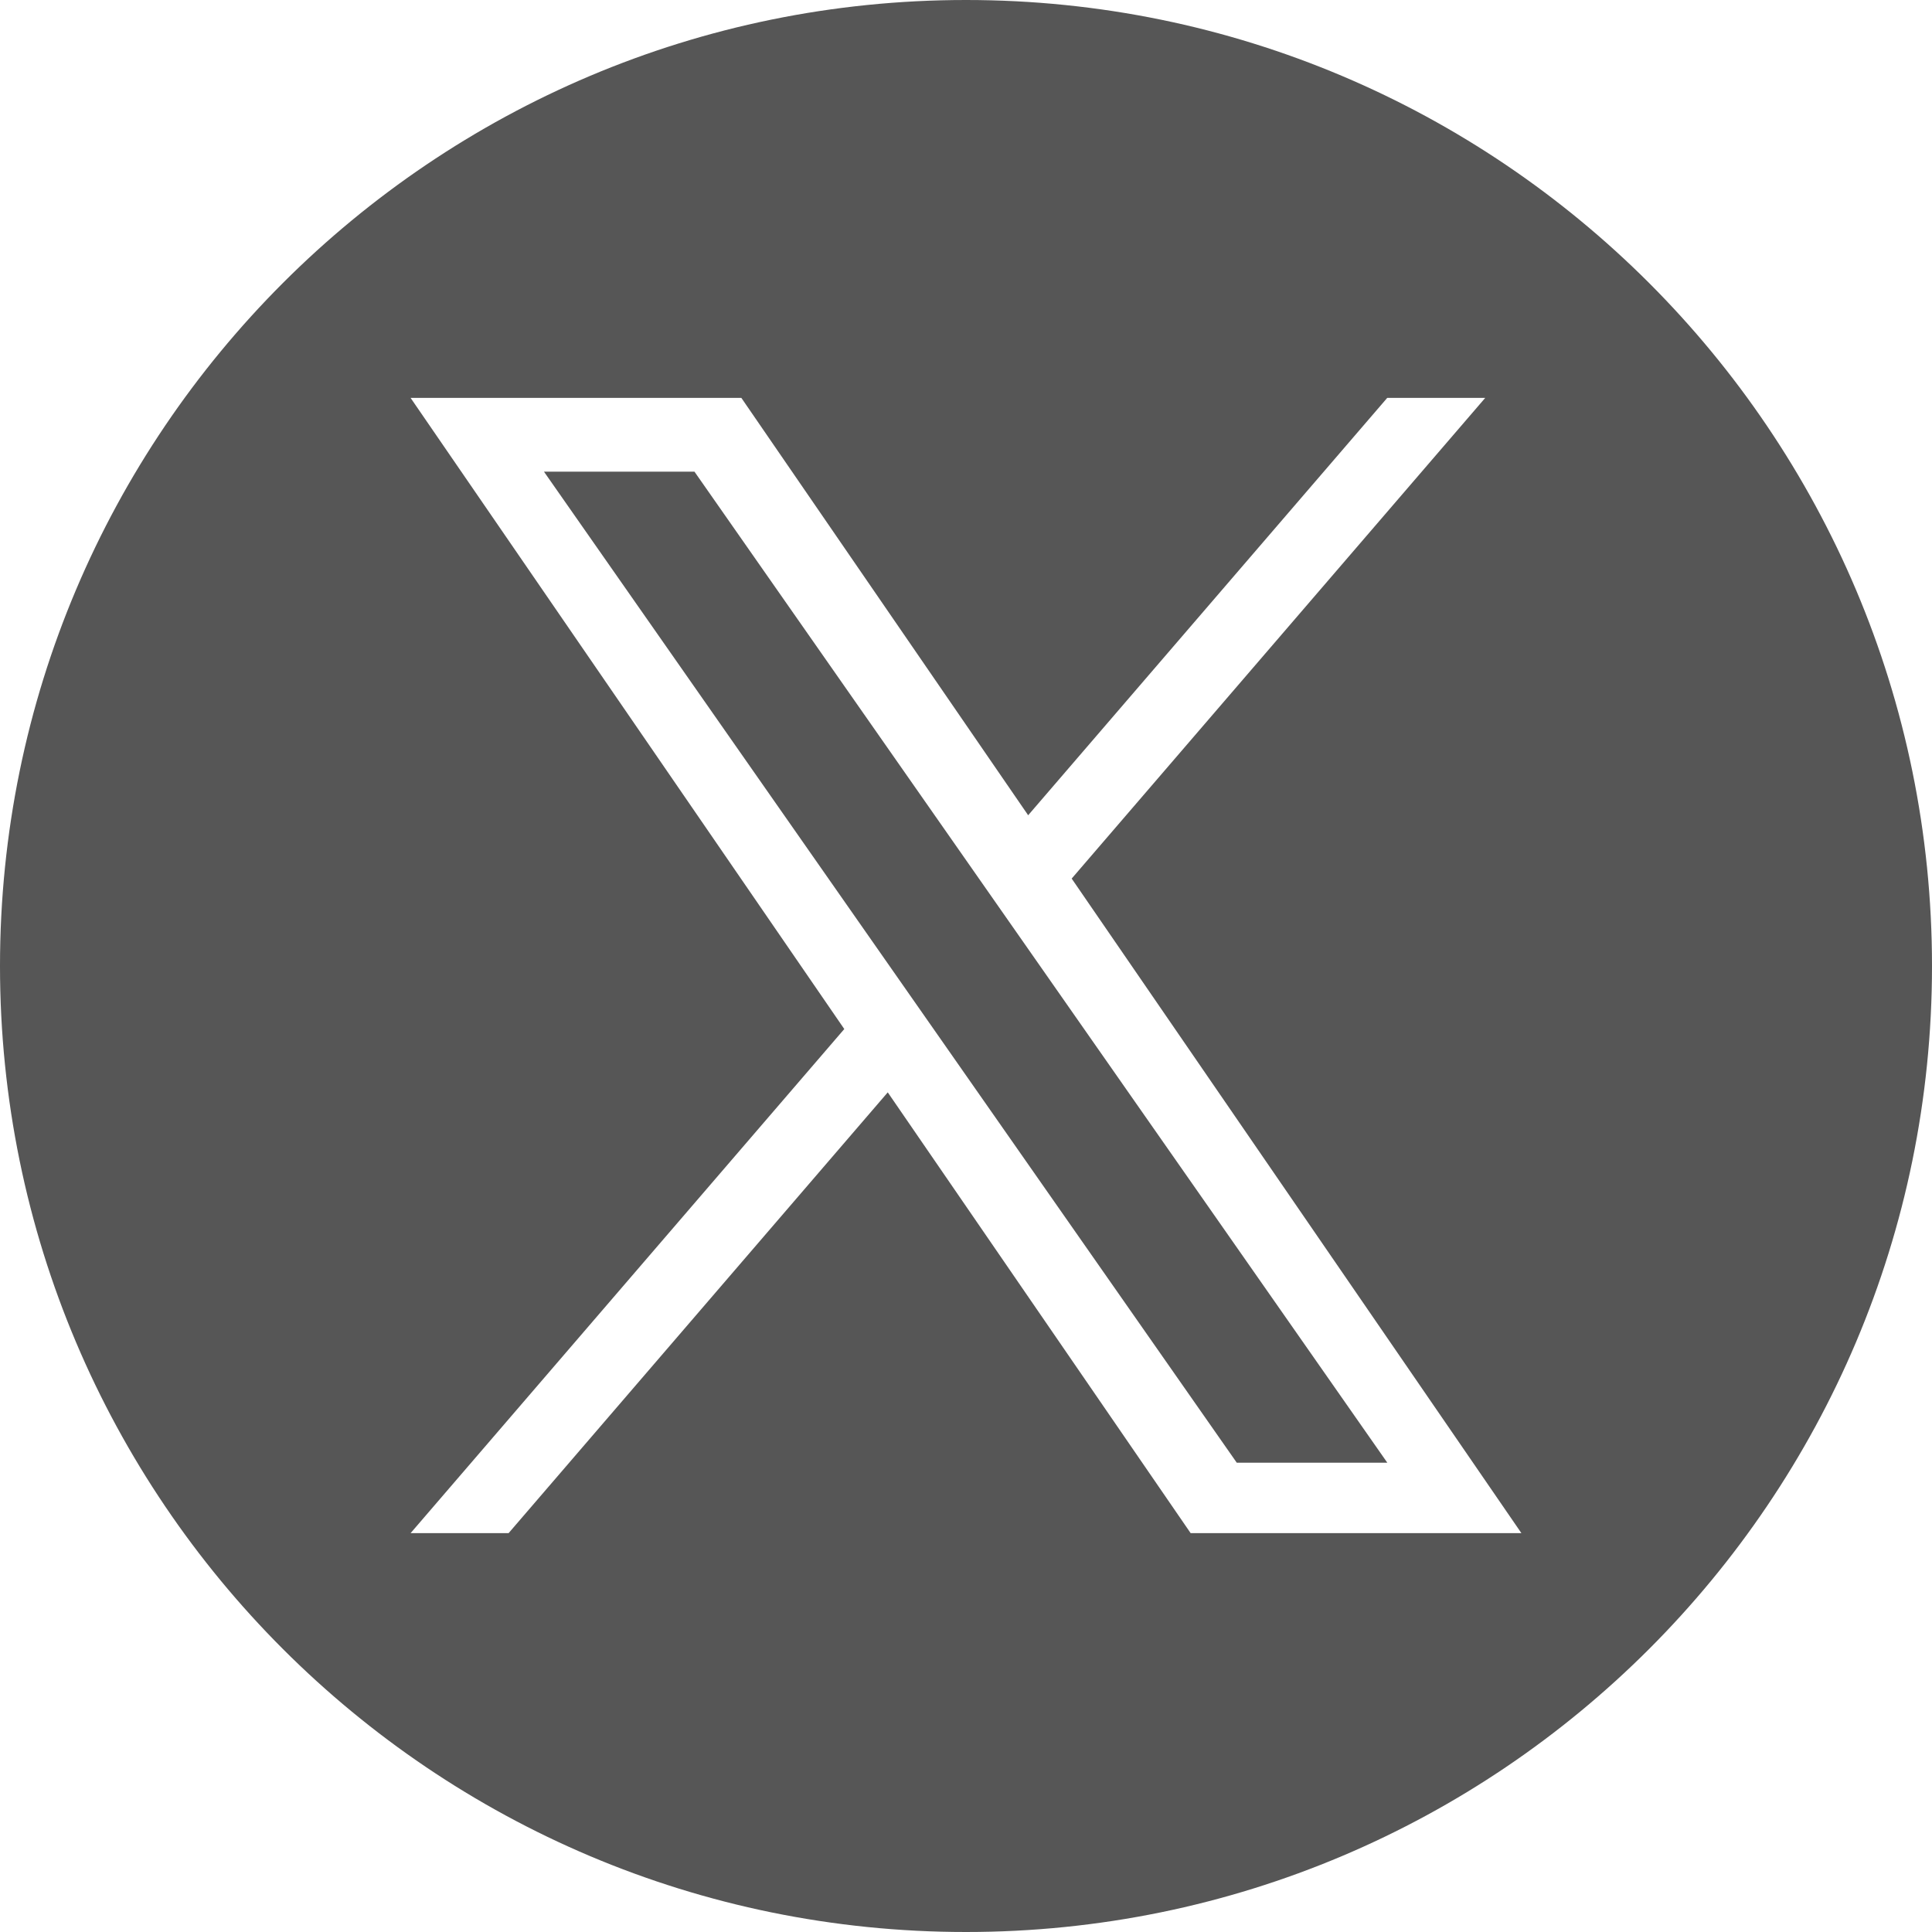
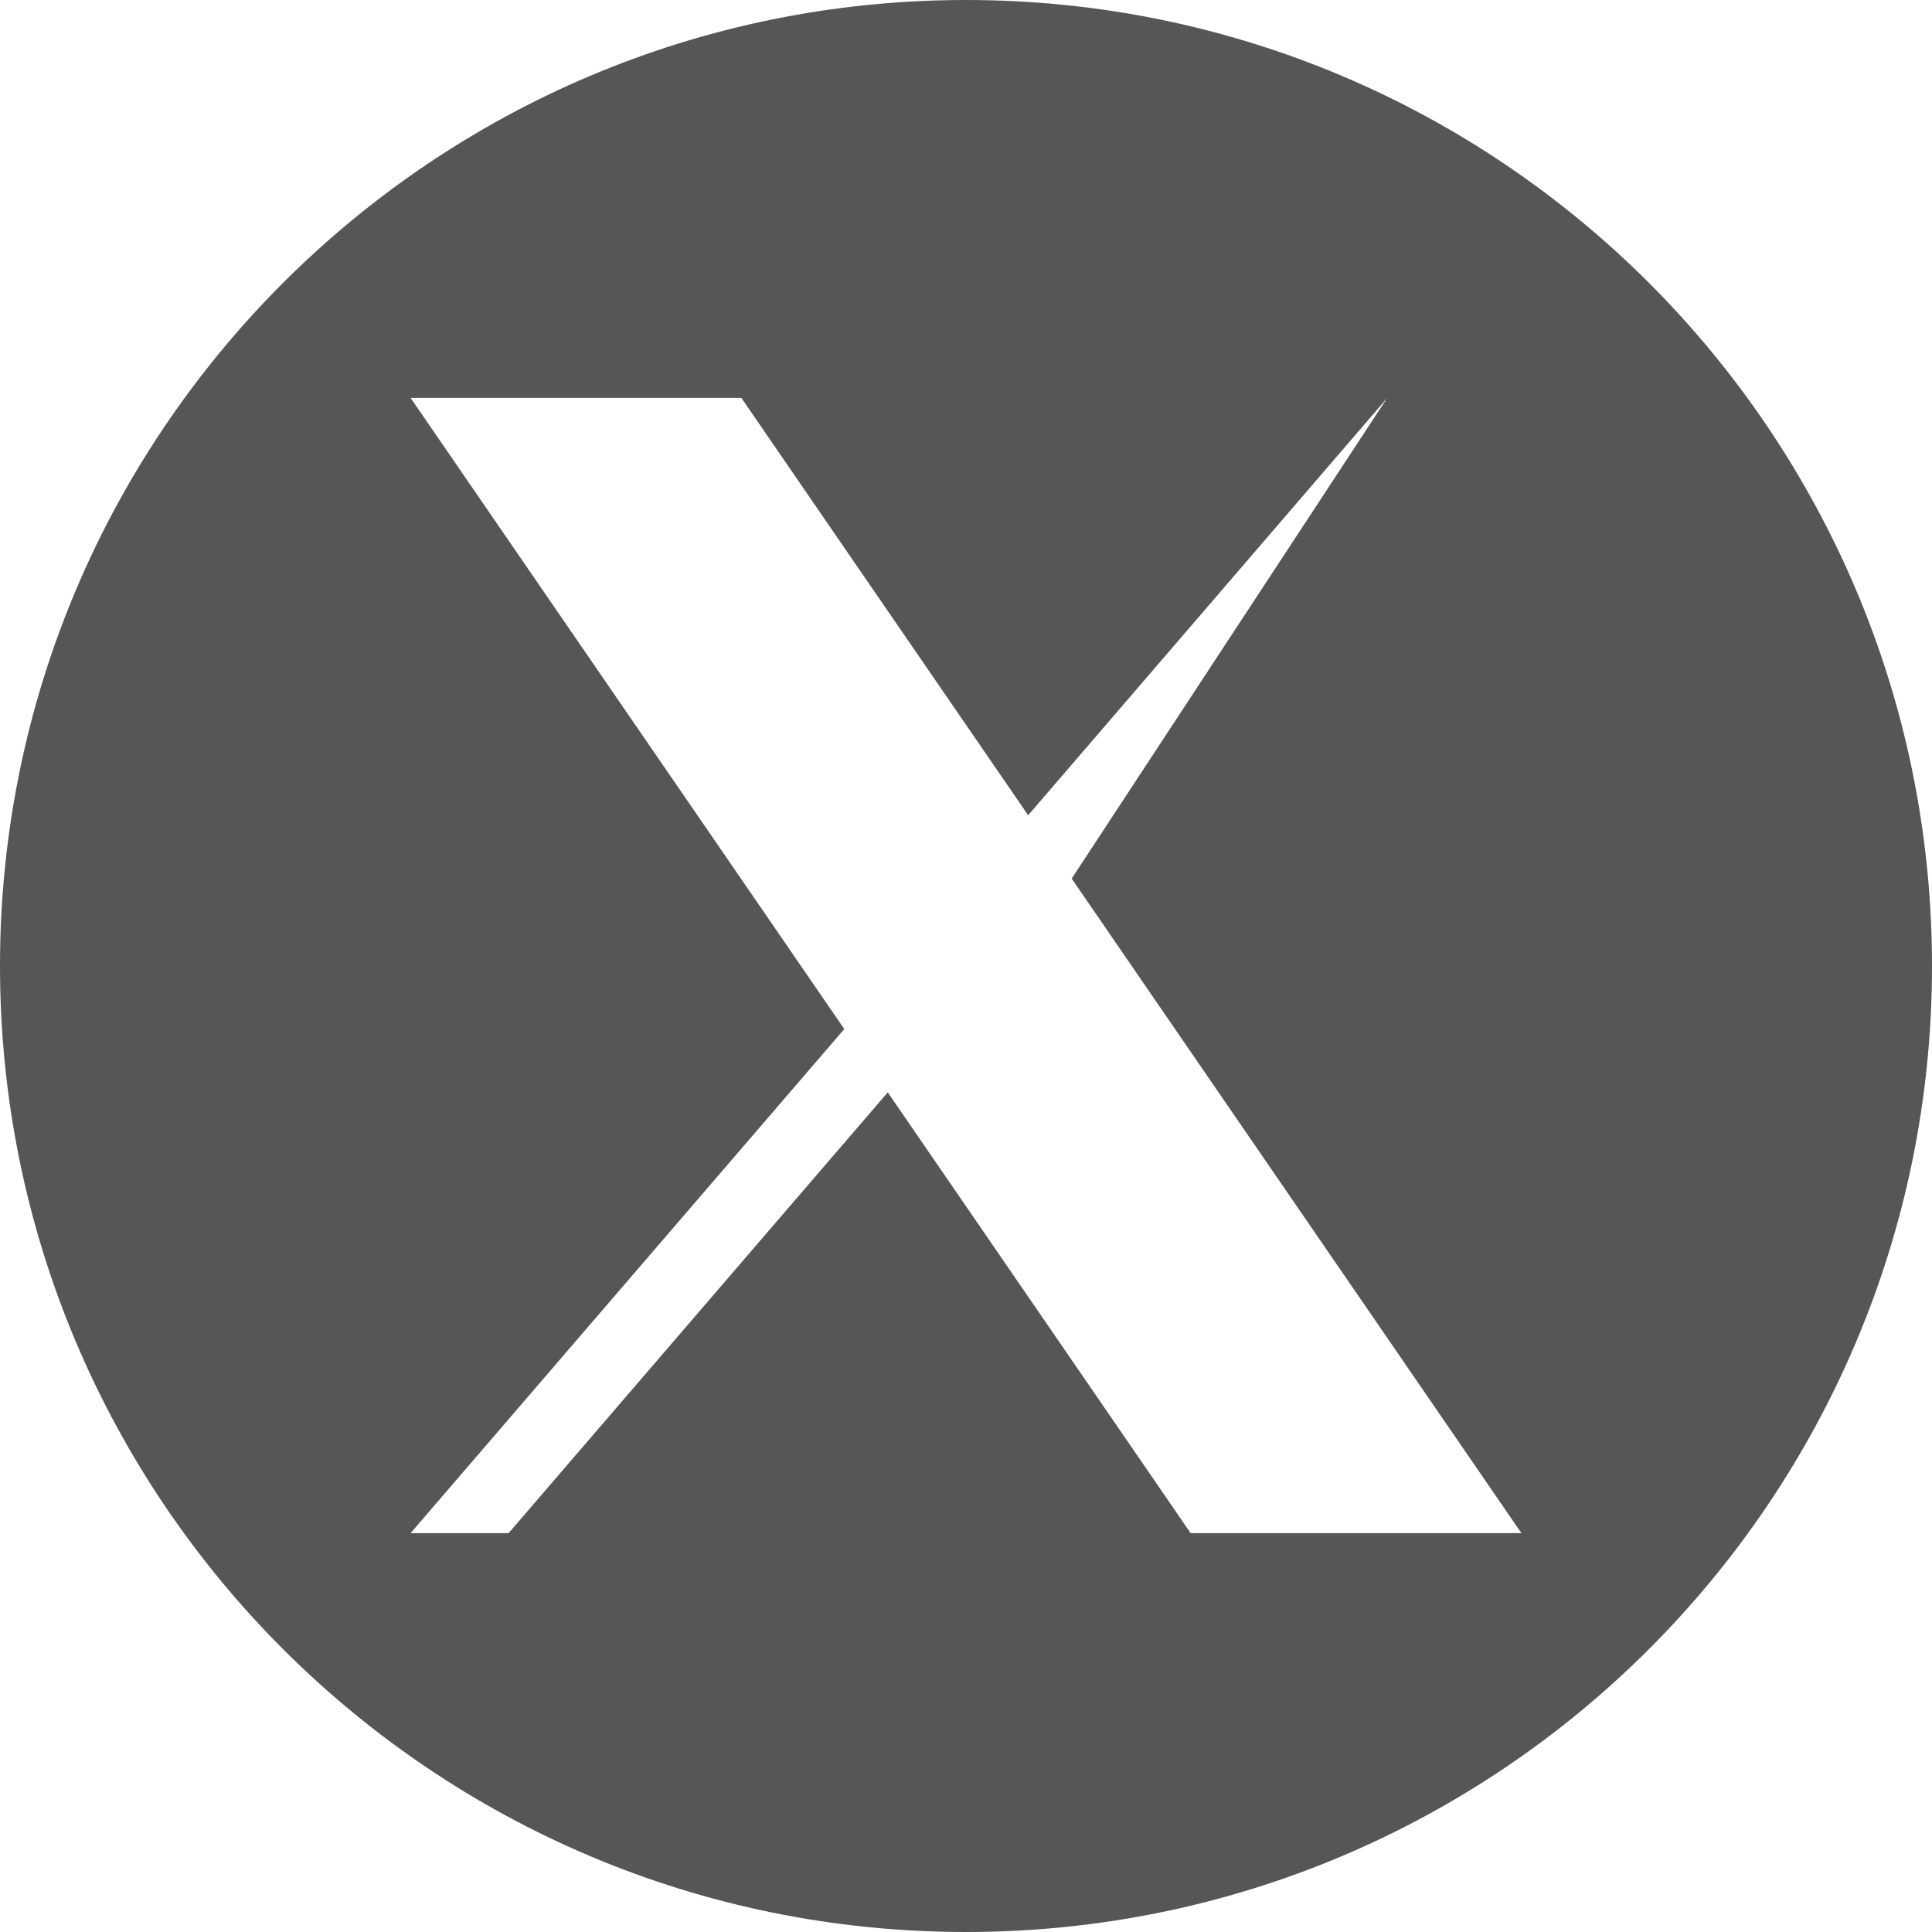
<svg xmlns="http://www.w3.org/2000/svg" width="40" height="40" viewBox="0 0 40 40" fill="none">
-   <path d="M11.262 9.765L25.606 30.284H28.723L14.378 9.765H11.262Z" fill="#565656" />
-   <path d="M20 0C8.955 0 0 8.955 0 20C0 31.045 8.955 40 20 40C31.045 40 40 31.045 40 20C40 8.955 31.045 0 20 0ZM24.651 31.742L18.38 22.616L10.53 31.742H8.501L17.48 21.305L8.501 8.238H15.349L21.287 16.879L28.721 8.238H30.75L22.188 18.19H22.188L31.499 31.742H24.651Z" fill="#565656" />
+   <path d="M20 0C8.955 0 0 8.955 0 20C0 31.045 8.955 40 20 40C31.045 40 40 31.045 40 20C40 8.955 31.045 0 20 0ZM24.651 31.742L18.38 22.616L10.53 31.742H8.501L17.48 21.305L8.501 8.238H15.349L21.287 16.879L28.721 8.238L22.188 18.19H22.188L31.499 31.742H24.651Z" fill="#565656" />
</svg>